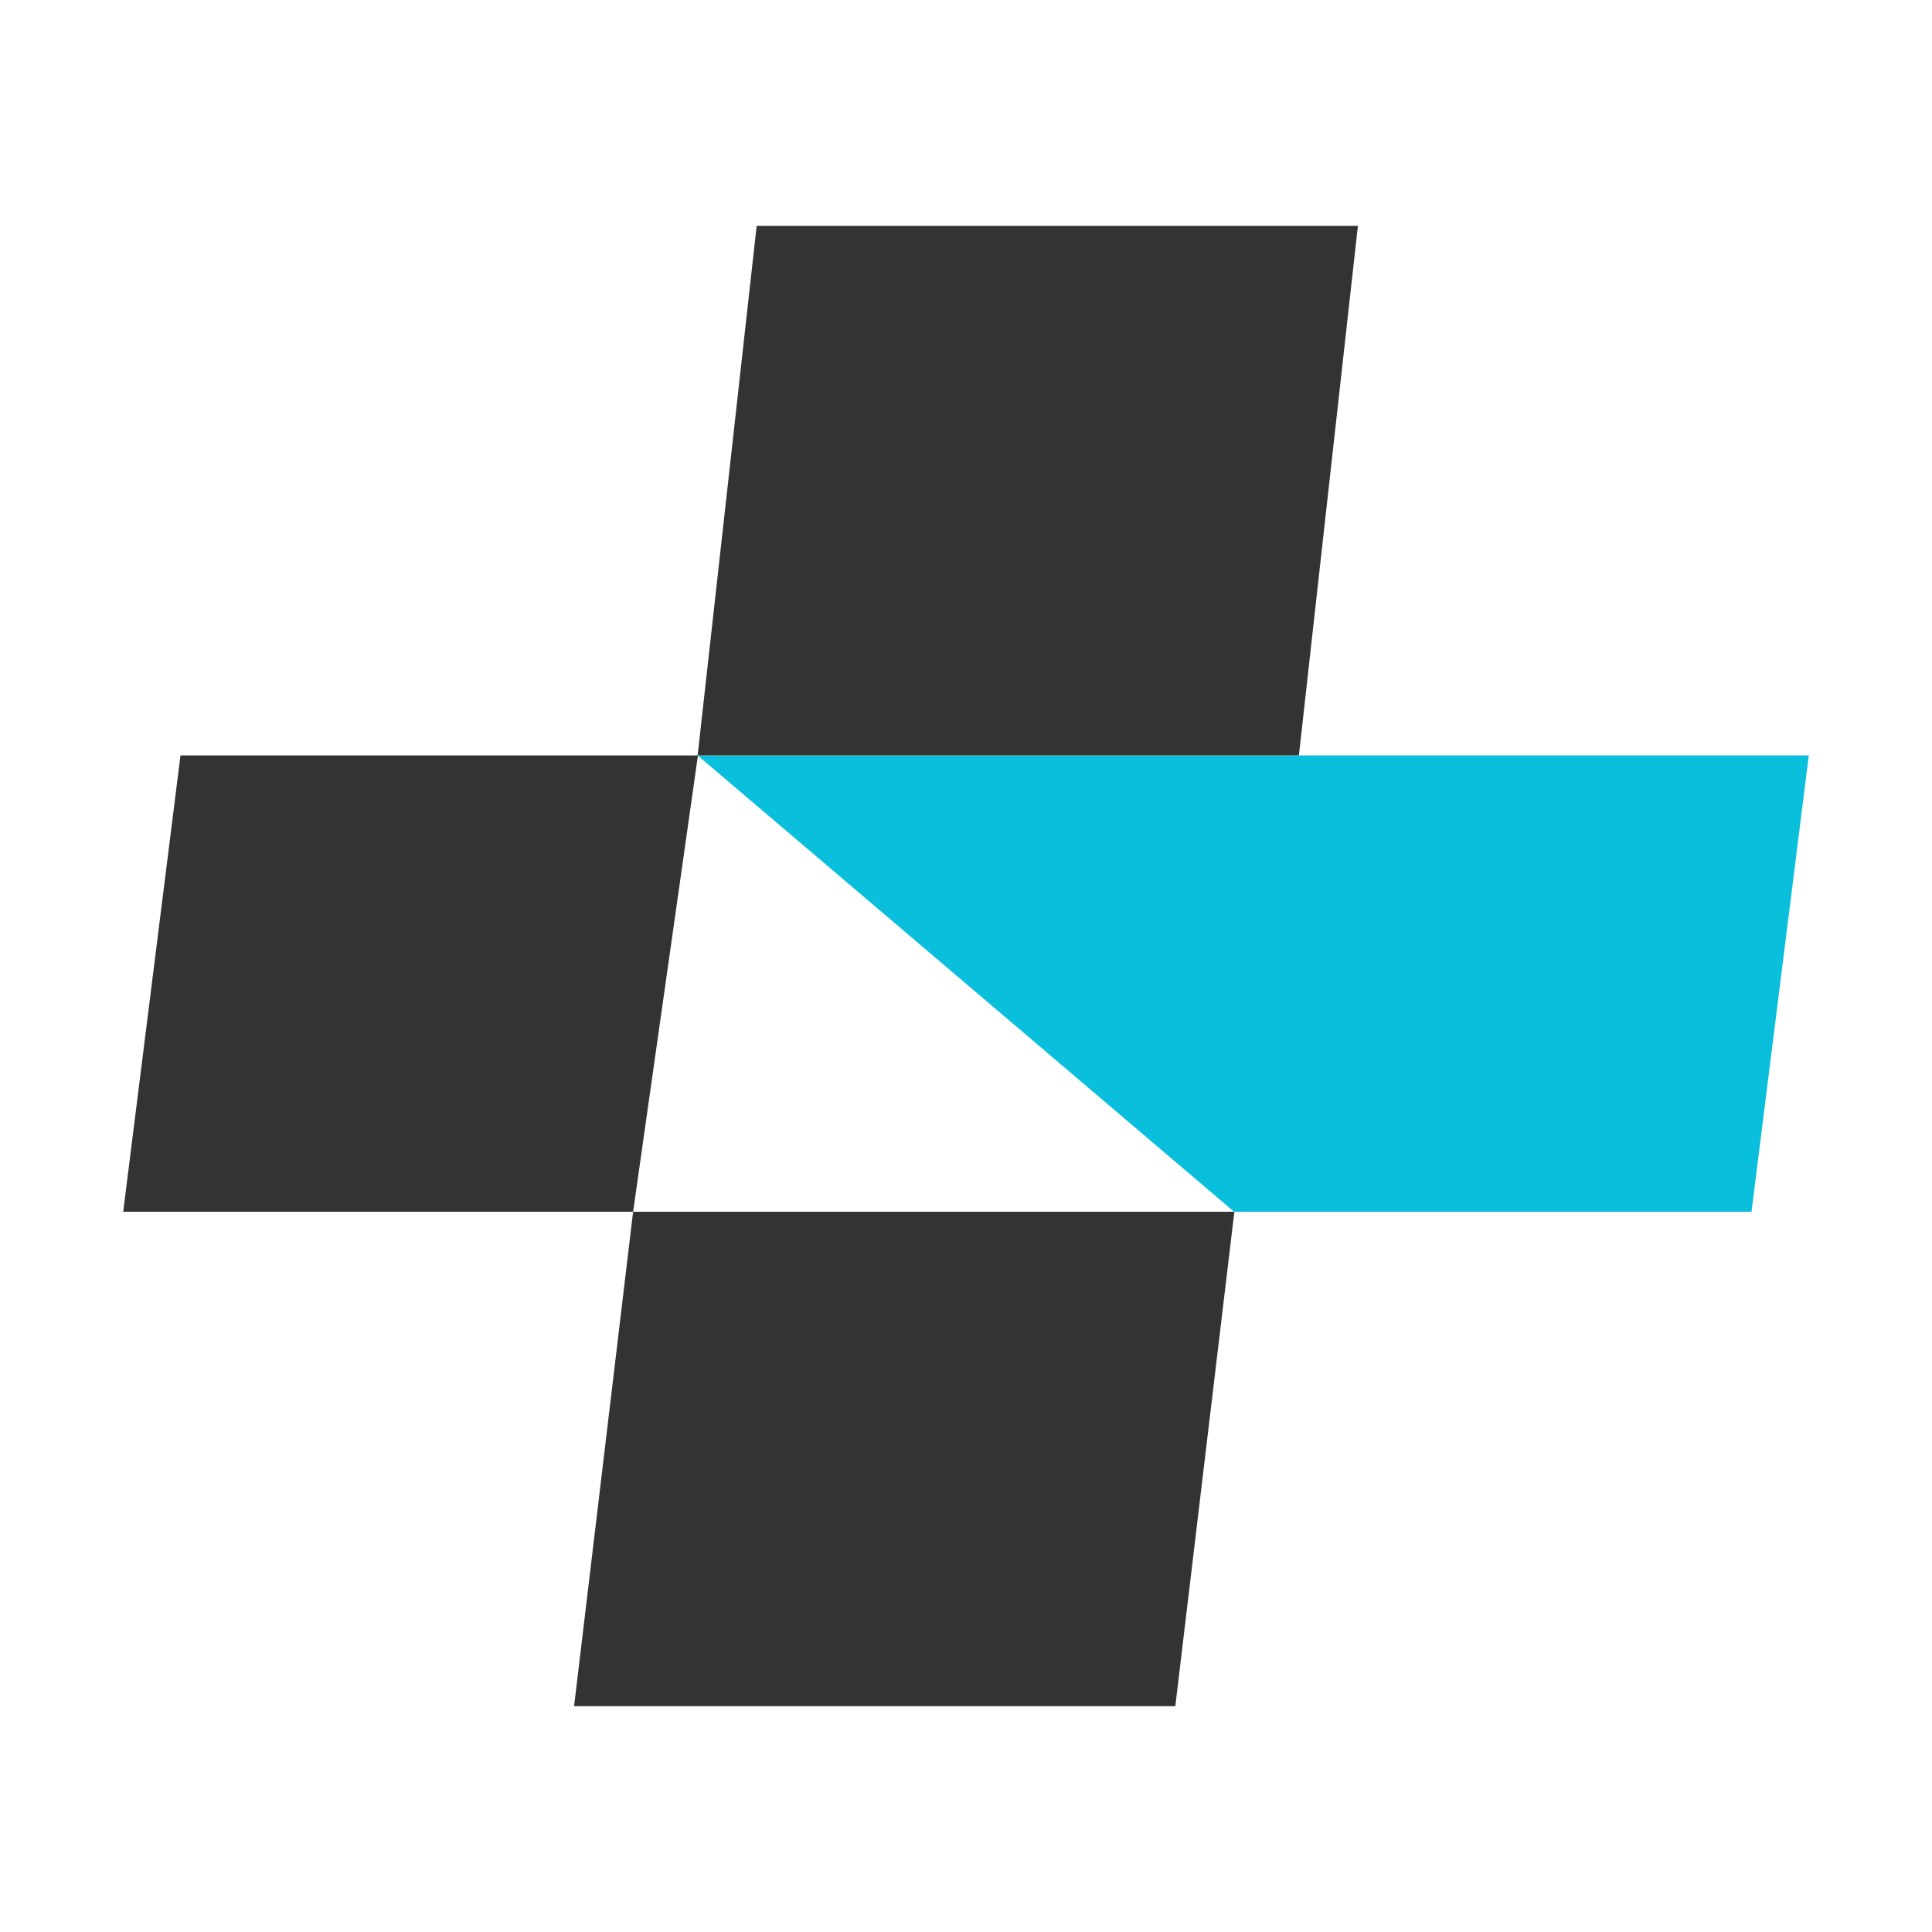
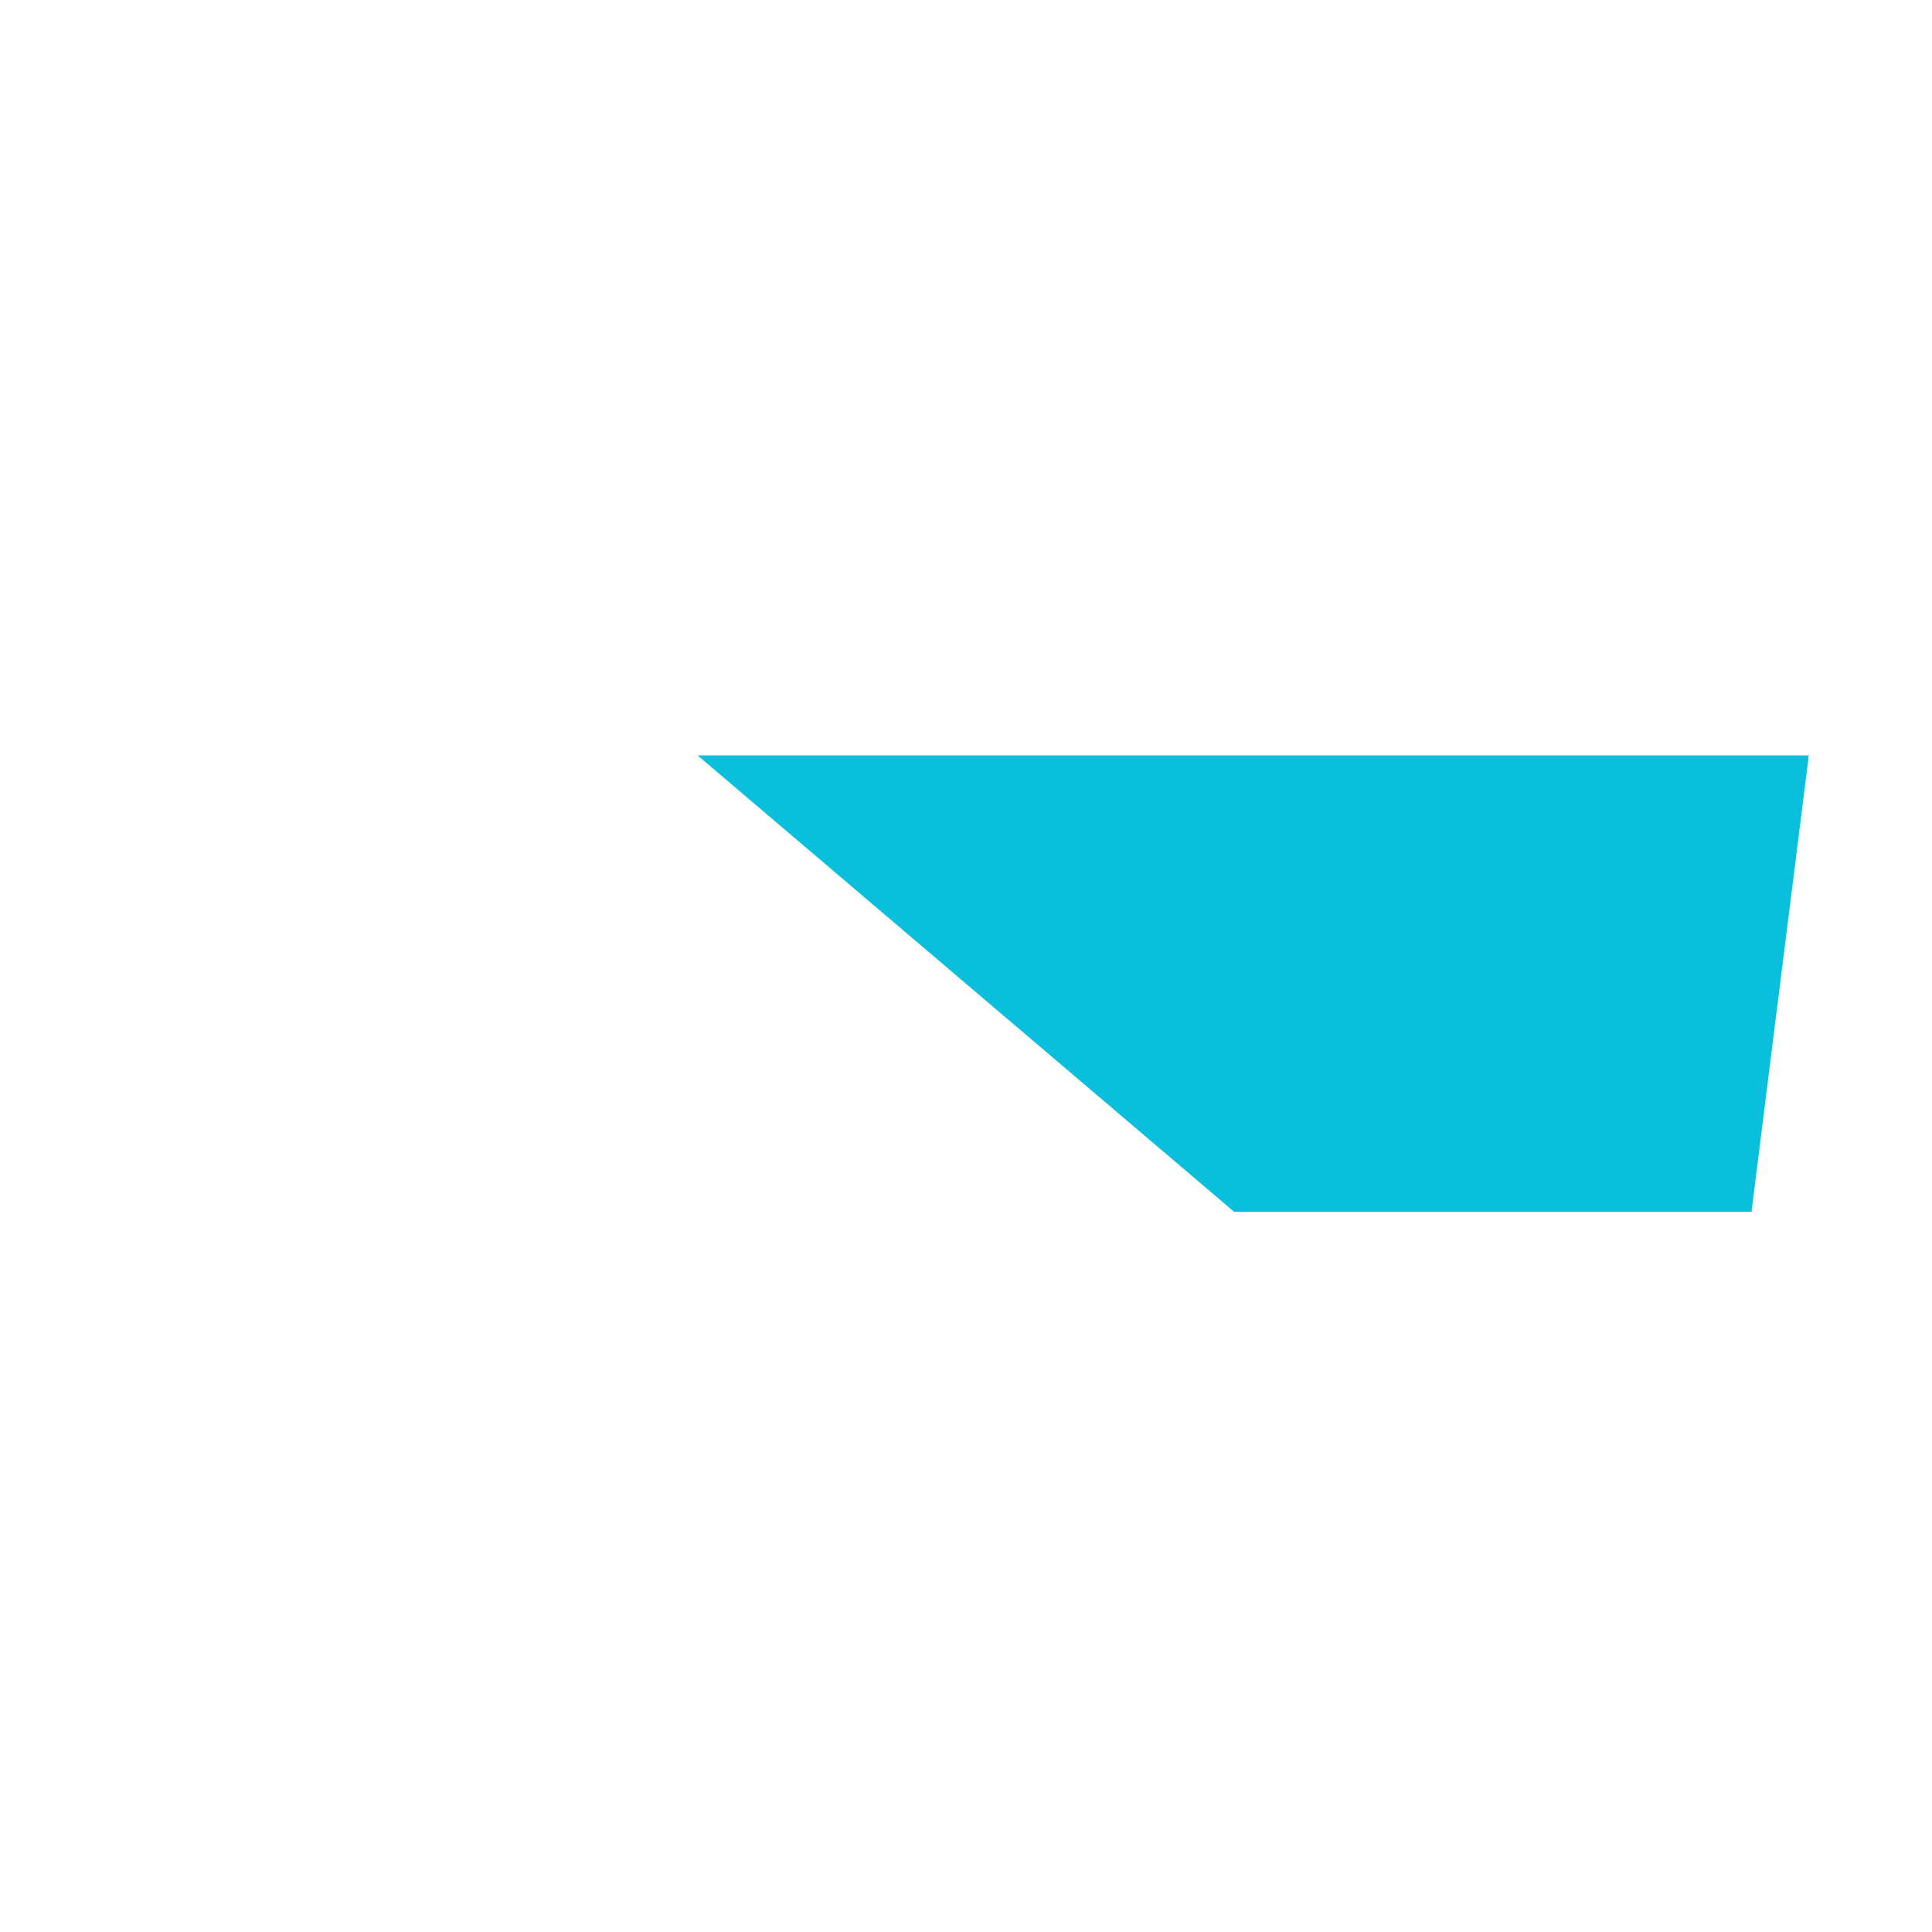
<svg xmlns="http://www.w3.org/2000/svg" id="Layer_1" data-name="Layer 1" viewBox="0 0 512 512">
  <defs>
    <style>
      .cls-1 {
        fill: #343334;
      }

      .cls-2 {
        fill: #0abfdc;
      }
    </style>
  </defs>
  <polygon class="cls-2" points="184.88 200.2 327.04 321.12 464.17 321.12 479.35 200.2 184.88 200.2" />
-   <polygon class="cls-1" points="327.12 321.12 167.78 321.12 184.96 200.2 47.83 200.2 32.65 321.12 167.78 321.12 152.14 452.16 311.47 452.16 327.12 321.12" />
-   <polygon class="cls-1" points="200.53 59.84 184.88 200.2 344.22 200.2 359.86 59.84 200.53 59.84" />
</svg>